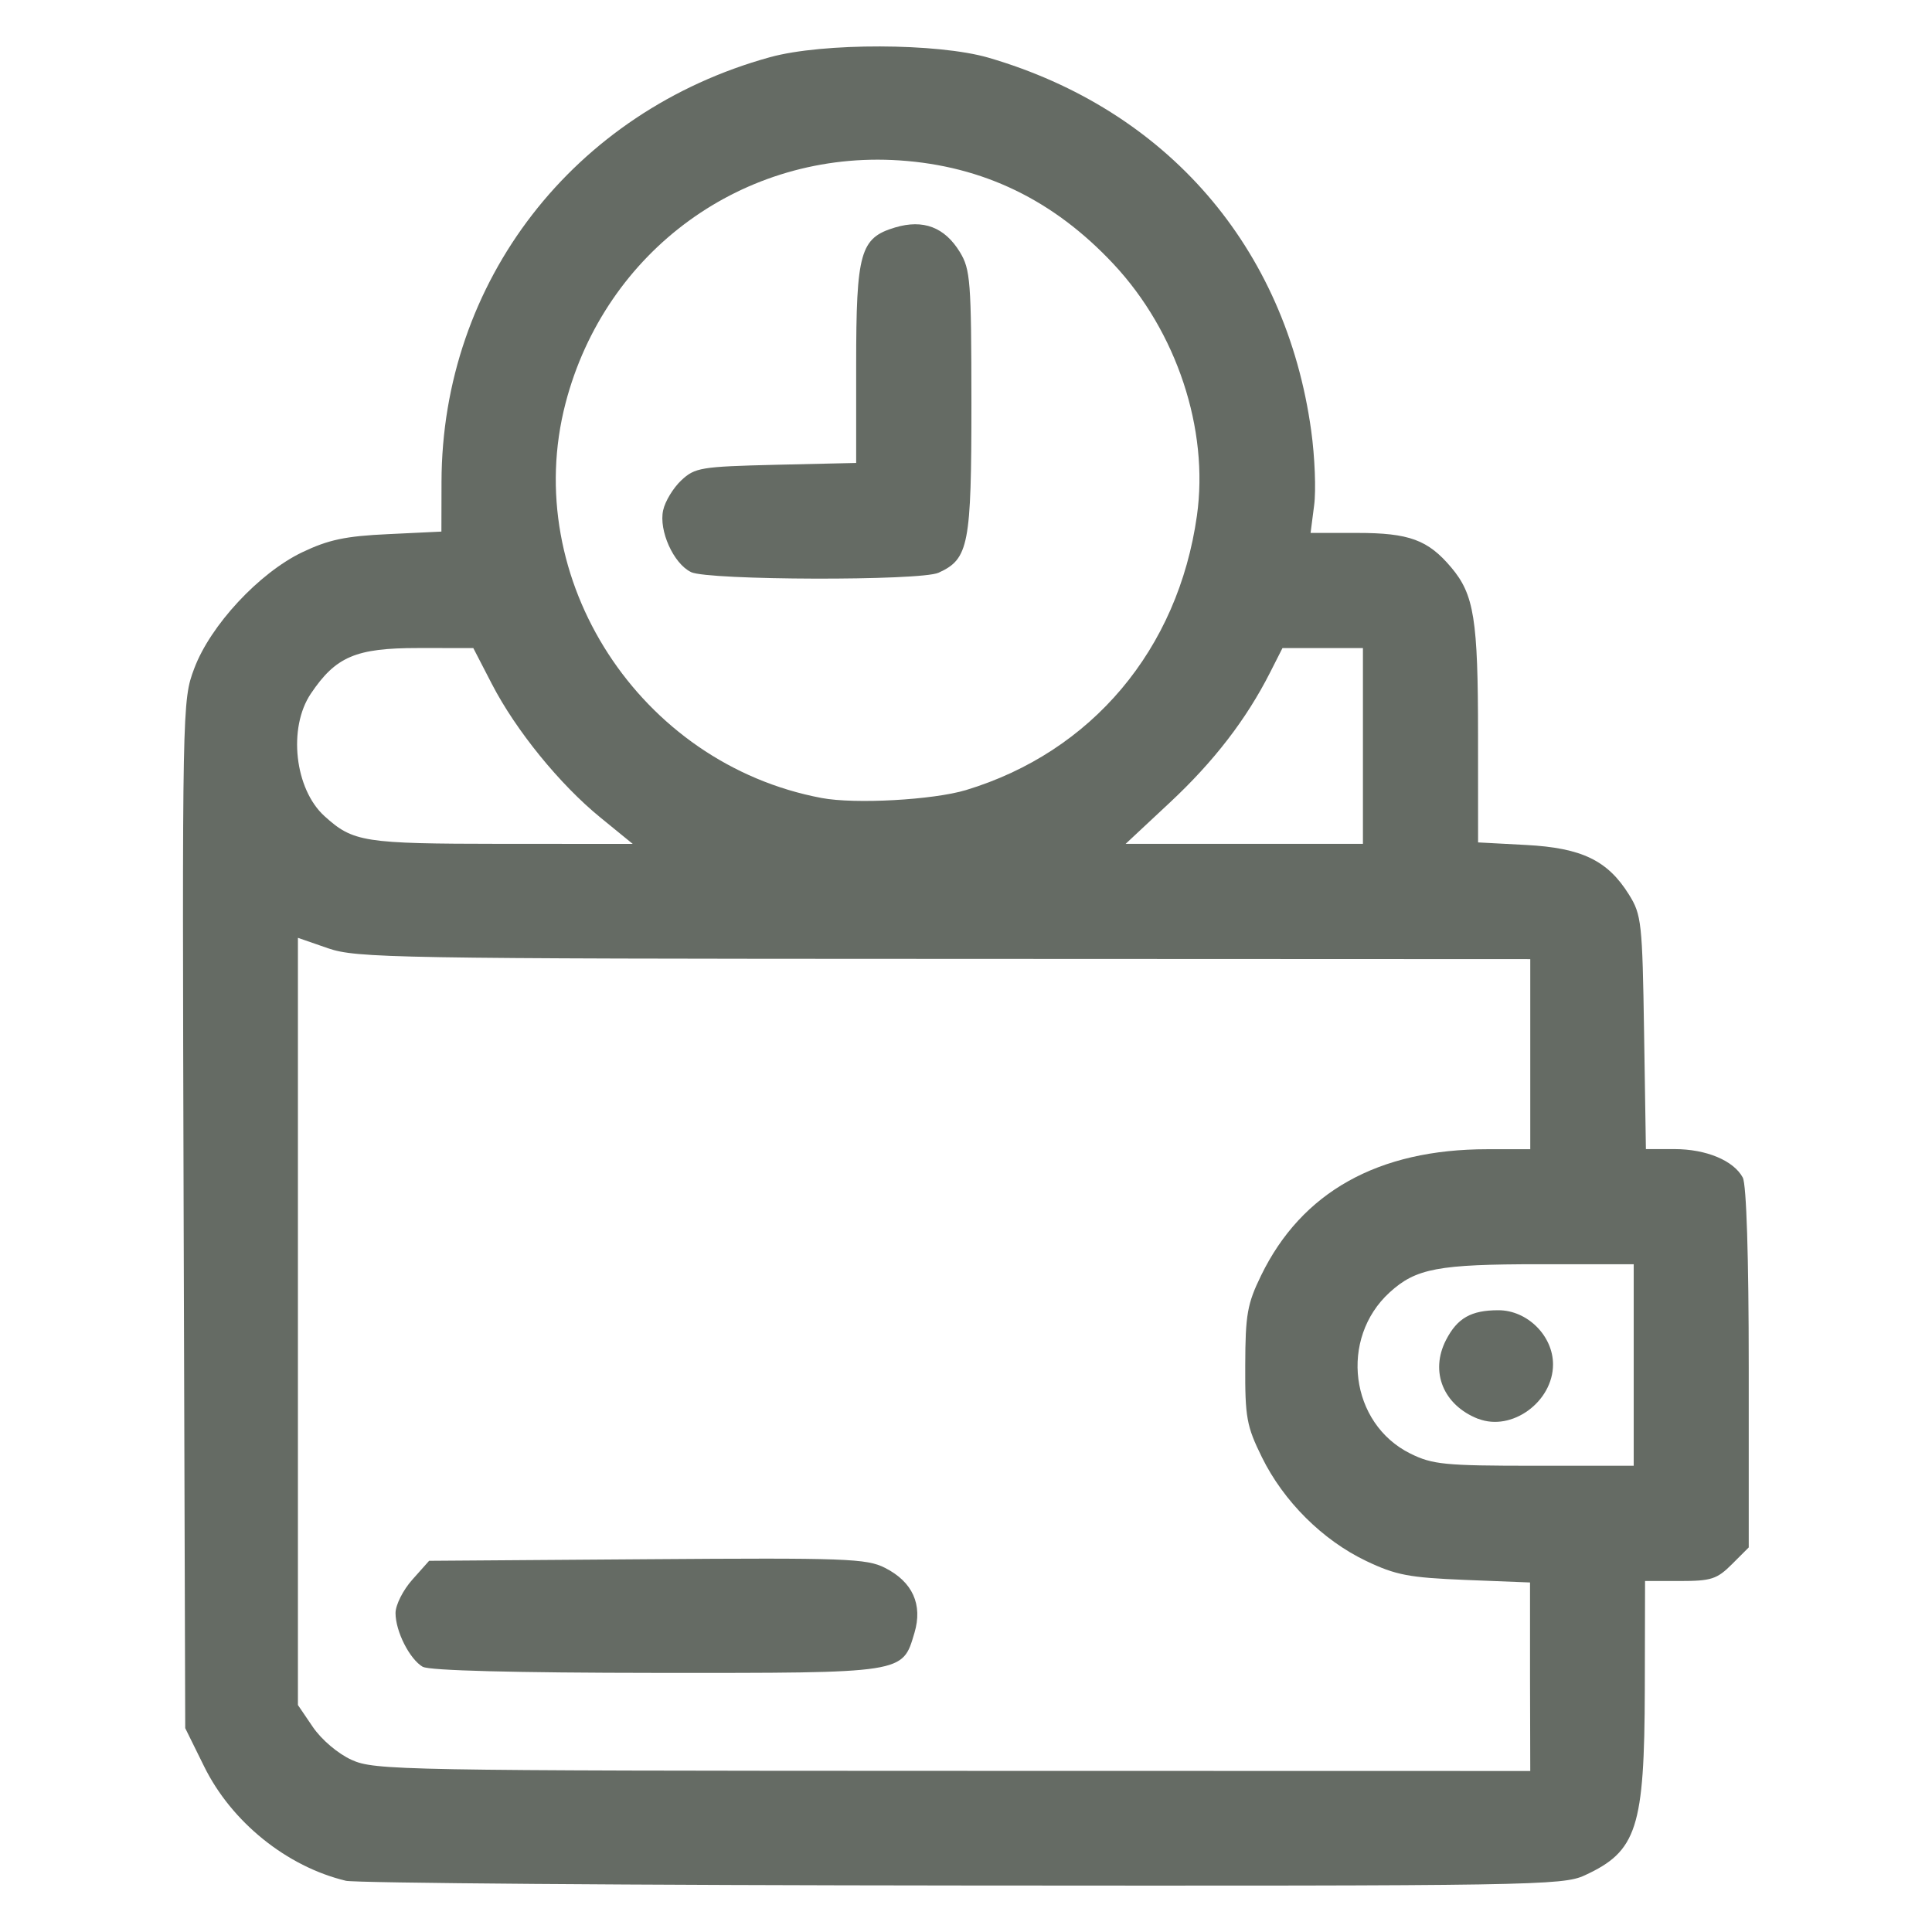
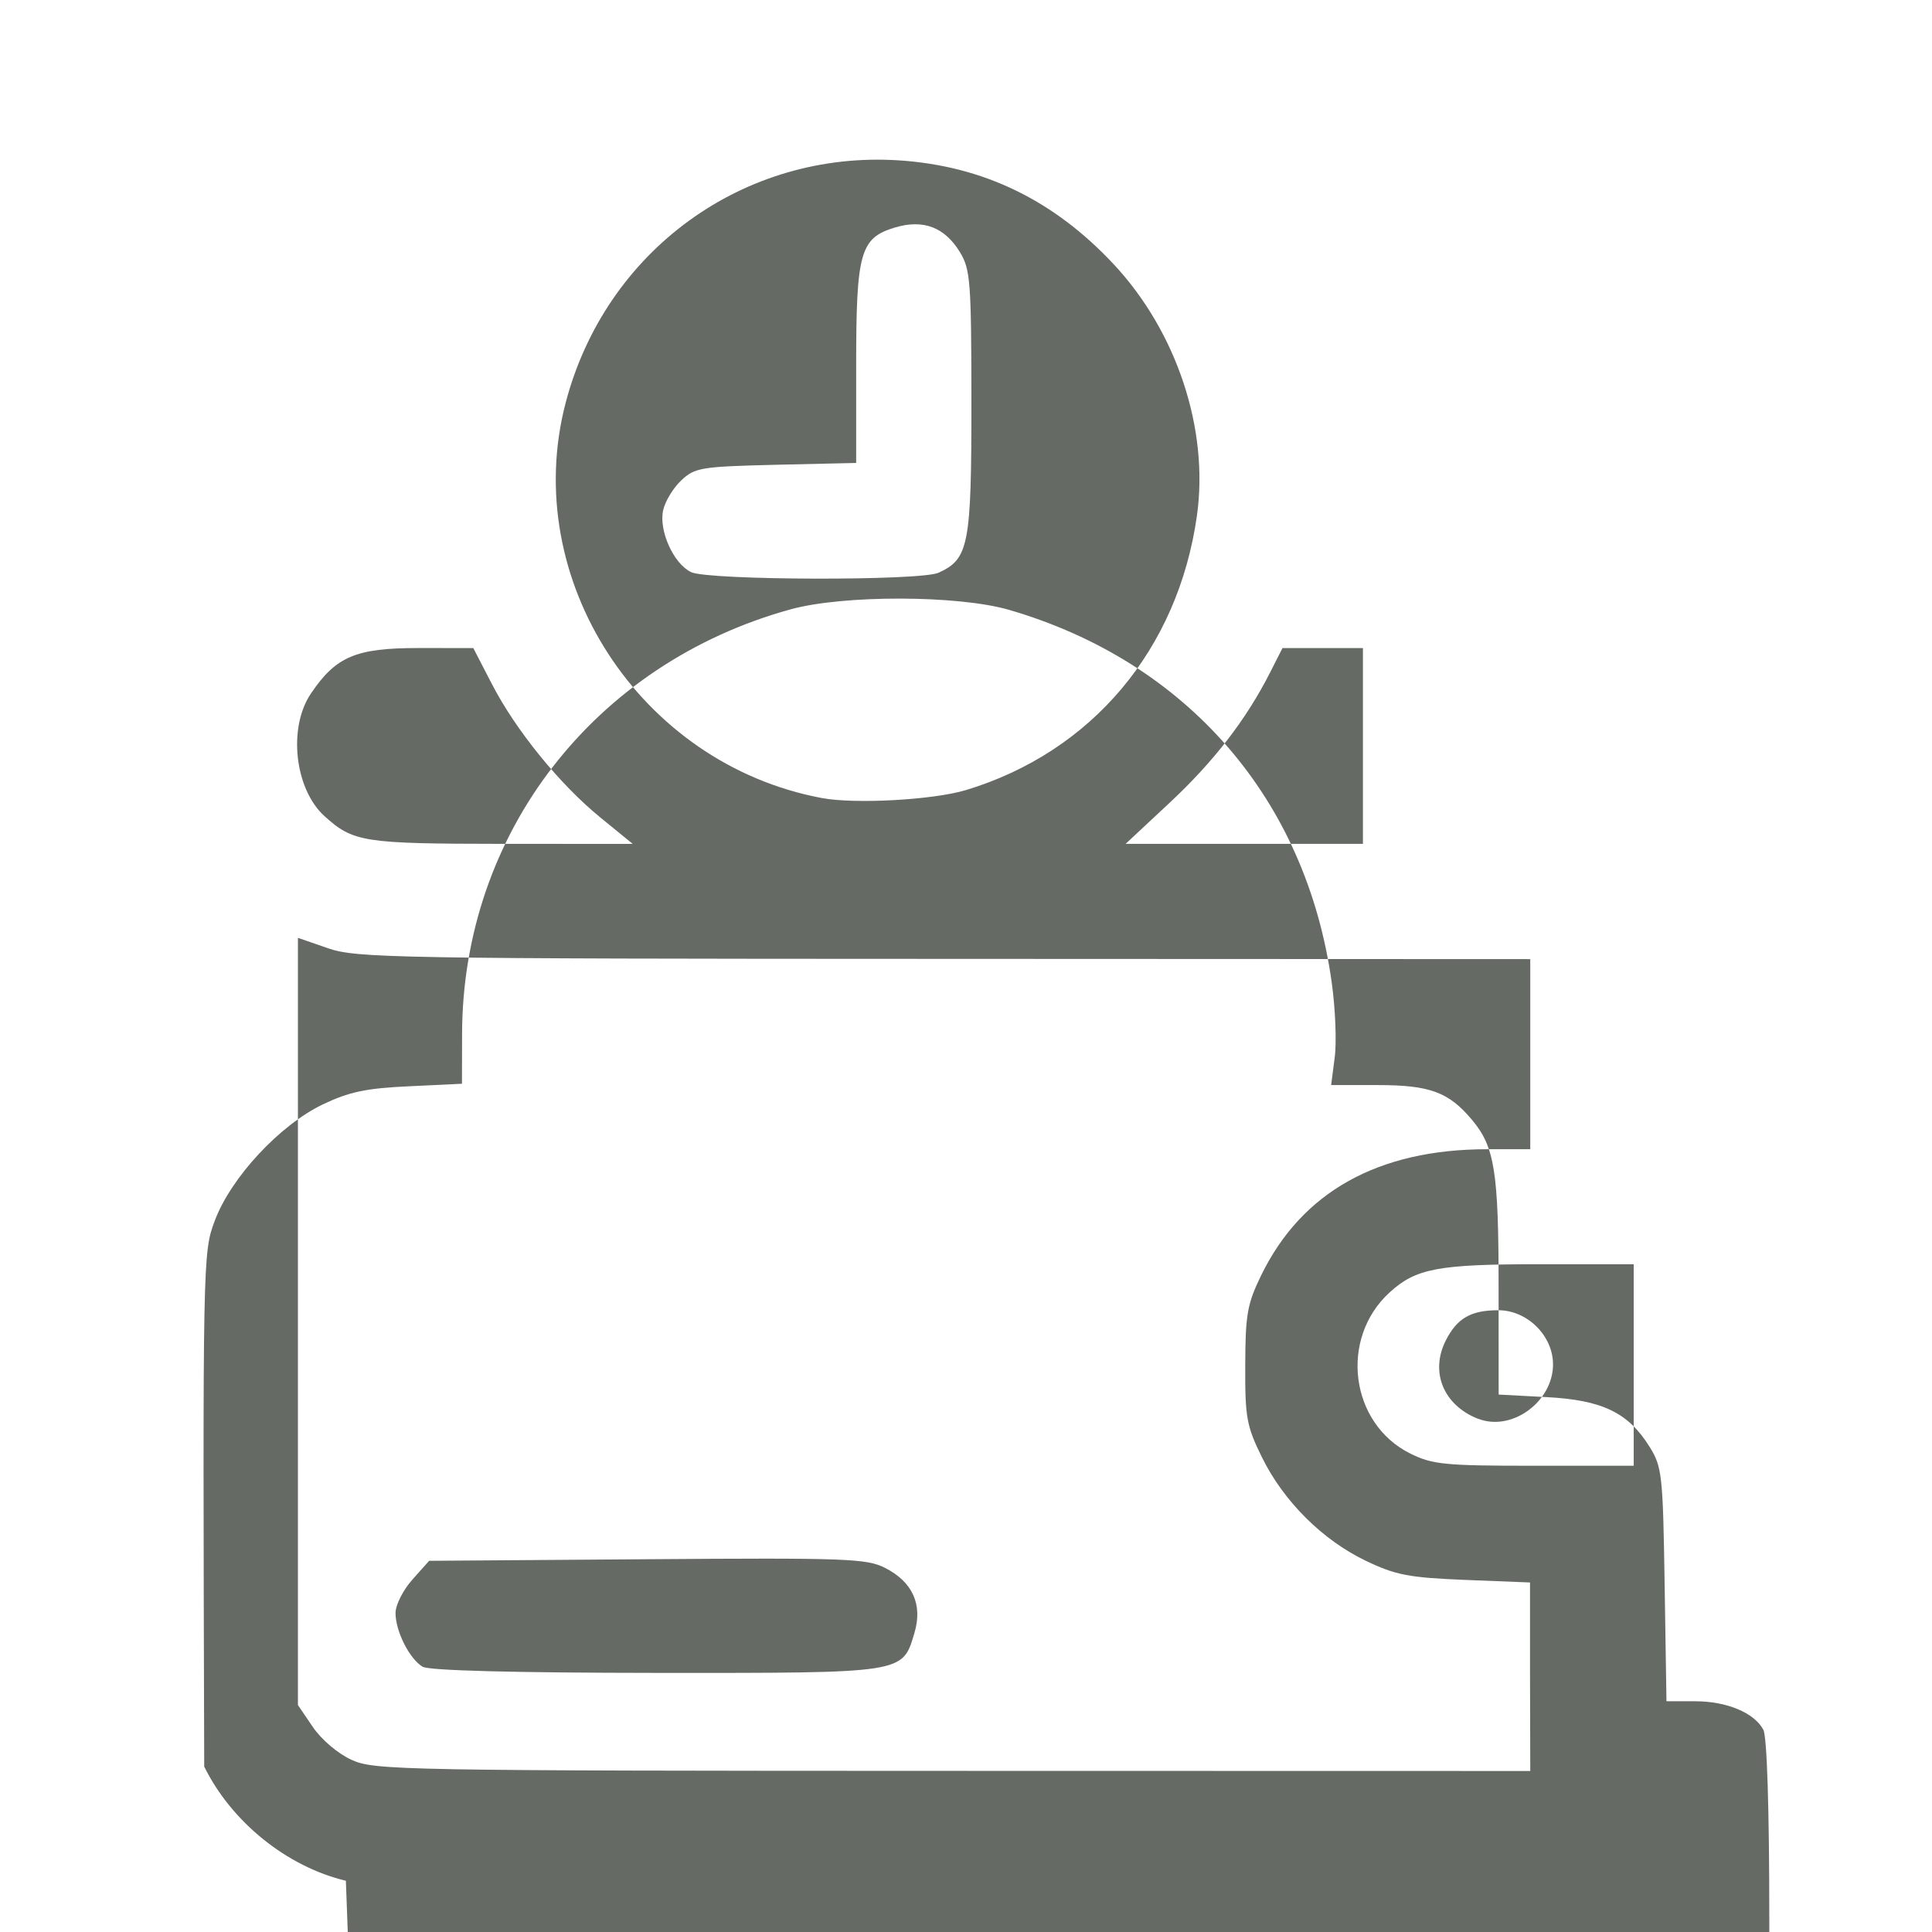
<svg xmlns="http://www.w3.org/2000/svg" width="60" height="60" viewBox="0 0 15.875 15.875">
-   <path d="m2.842 15.454c-0.485-0.116-0.939-0.482-1.164-0.938l-0.156-0.316-0.013-4.221c-0.012-4.188-0.012-4.223 0.087-4.486 0.133-0.355 0.533-0.785 0.887-0.955 0.216-0.103 0.355-0.133 0.706-0.149l0.438-0.021 8.907e-4 -0.408c0.003-1.647 1.085-3.045 2.699-3.49 0.435-0.12 1.378-0.117 1.795 0.004 1.466 0.427 2.444 1.558 2.652 3.064 0.03 0.215 0.041 0.493 0.024 0.616l-0.029 0.225h0.383c0.427 0 0.582 0.057 0.773 0.284 0.188 0.223 0.22 0.425 0.22 1.378l3.58e-4 0.881 0.394 0.021c0.458 0.024 0.671 0.127 0.846 0.408 0.103 0.165 0.11 0.23 0.124 1.133l0.015 0.958h0.235c0.26 0 0.486 0.094 0.561 0.234 0.03 0.057 0.049 0.644 0.049 1.565v1.474l-0.138 0.138c-0.123 0.123-0.171 0.138-0.426 0.138h-0.288l-0.002 0.887c-0.003 1.144-0.064 1.334-0.495 1.532-0.18 0.083-0.431 0.087-5.111 0.083-2.707-0.002-4.988-0.02-5.069-0.039zm9.73-1.676v-0.775l-0.532-0.021c-0.462-0.019-0.57-0.039-0.815-0.156-0.358-0.171-0.678-0.49-0.856-0.852-0.126-0.256-0.139-0.327-0.137-0.756 0.001-0.416 0.017-0.505 0.13-0.737 0.334-0.687 0.962-1.038 1.859-1.038h0.353v-1.562l-4.815-0.002c-4.525-0.001-4.83-0.007-5.063-0.087l-0.248-0.086v6.304l0.123 0.181c0.071 0.104 0.206 0.219 0.319 0.27 0.188 0.085 0.396 0.089 4.94 0.09l4.744 0.001zm-9.097-0.081c-0.109-0.063-0.225-0.292-0.225-0.443 0-0.066 0.062-0.189 0.138-0.274l0.138-0.155 1.79-0.013c1.635-0.012 1.805-0.006 1.956 0.071 0.227 0.115 0.311 0.302 0.242 0.534-0.1 0.335-0.068 0.33-2.121 0.329-1.158-8.91e-4 -1.866-0.019-1.918-0.05zm9.949-2.481v-0.828h-0.774c-0.833 0-1.015 0.034-1.231 0.231-0.416 0.379-0.327 1.079 0.17 1.325 0.182 0.09 0.283 0.1 1.019 0.1l0.816 3.8e-5zm-1.277 0.443c-0.287-0.112-0.4-0.387-0.265-0.649 0.093-0.18 0.206-0.244 0.43-0.244 0.238 0 0.449 0.21 0.449 0.445 0 0.307-0.339 0.554-0.614 0.447zm-7.213-4.941c-0.334-0.272-0.695-0.716-0.892-1.097l-0.153-0.296-0.454-1.788e-4c-0.511-1.789e-4 -0.676 0.07-0.881 0.375-0.189 0.281-0.133 0.784 0.112 1.006 0.236 0.214 0.322 0.227 1.452 0.228l1.081 3.577e-4zm6.265-0.589v-0.804h-0.661l-0.102 0.201c-0.196 0.386-0.462 0.731-0.823 1.068l-0.364 0.34h1.95zm-3.262 0.363c1.034-0.313 1.743-1.155 1.898-2.255 0.1-0.709-0.166-1.512-0.685-2.067-0.492-0.526-1.071-0.806-1.759-0.852-1.28-0.085-2.417 0.741-2.744 1.995-0.376 1.444 0.609 2.963 2.104 3.244 0.275 0.052 0.917 0.016 1.186-0.065zm-2.26-1.792c-0.143-0.069-0.265-0.341-0.228-0.507 0.016-0.074 0.083-0.184 0.149-0.246 0.112-0.105 0.161-0.113 0.778-0.128l0.659-0.015v-0.803c0-0.93 0.033-1.046 0.32-1.132 0.232-0.069 0.407-0.002 0.532 0.202 0.087 0.143 0.094 0.239 0.095 1.236 1.791e-4 1.173-0.022 1.286-0.27 1.399-0.148 0.068-1.893 0.063-2.034-0.005z" fill="#656b64" />
+   <path d="m2.842 15.454c-0.485-0.116-0.939-0.482-1.164-0.938c-0.012-4.188-0.012-4.223 0.087-4.486 0.133-0.355 0.533-0.785 0.887-0.955 0.216-0.103 0.355-0.133 0.706-0.149l0.438-0.021 8.907e-4 -0.408c0.003-1.647 1.085-3.045 2.699-3.49 0.435-0.12 1.378-0.117 1.795 0.004 1.466 0.427 2.444 1.558 2.652 3.064 0.03 0.215 0.041 0.493 0.024 0.616l-0.029 0.225h0.383c0.427 0 0.582 0.057 0.773 0.284 0.188 0.223 0.22 0.425 0.22 1.378l3.58e-4 0.881 0.394 0.021c0.458 0.024 0.671 0.127 0.846 0.408 0.103 0.165 0.11 0.23 0.124 1.133l0.015 0.958h0.235c0.26 0 0.486 0.094 0.561 0.234 0.03 0.057 0.049 0.644 0.049 1.565v1.474l-0.138 0.138c-0.123 0.123-0.171 0.138-0.426 0.138h-0.288l-0.002 0.887c-0.003 1.144-0.064 1.334-0.495 1.532-0.18 0.083-0.431 0.087-5.111 0.083-2.707-0.002-4.988-0.02-5.069-0.039zm9.73-1.676v-0.775l-0.532-0.021c-0.462-0.019-0.57-0.039-0.815-0.156-0.358-0.171-0.678-0.49-0.856-0.852-0.126-0.256-0.139-0.327-0.137-0.756 0.001-0.416 0.017-0.505 0.13-0.737 0.334-0.687 0.962-1.038 1.859-1.038h0.353v-1.562l-4.815-0.002c-4.525-0.001-4.83-0.007-5.063-0.087l-0.248-0.086v6.304l0.123 0.181c0.071 0.104 0.206 0.219 0.319 0.27 0.188 0.085 0.396 0.089 4.94 0.09l4.744 0.001zm-9.097-0.081c-0.109-0.063-0.225-0.292-0.225-0.443 0-0.066 0.062-0.189 0.138-0.274l0.138-0.155 1.79-0.013c1.635-0.012 1.805-0.006 1.956 0.071 0.227 0.115 0.311 0.302 0.242 0.534-0.1 0.335-0.068 0.33-2.121 0.329-1.158-8.91e-4 -1.866-0.019-1.918-0.05zm9.949-2.481v-0.828h-0.774c-0.833 0-1.015 0.034-1.231 0.231-0.416 0.379-0.327 1.079 0.17 1.325 0.182 0.09 0.283 0.1 1.019 0.1l0.816 3.8e-5zm-1.277 0.443c-0.287-0.112-0.4-0.387-0.265-0.649 0.093-0.18 0.206-0.244 0.43-0.244 0.238 0 0.449 0.21 0.449 0.445 0 0.307-0.339 0.554-0.614 0.447zm-7.213-4.941c-0.334-0.272-0.695-0.716-0.892-1.097l-0.153-0.296-0.454-1.788e-4c-0.511-1.789e-4 -0.676 0.07-0.881 0.375-0.189 0.281-0.133 0.784 0.112 1.006 0.236 0.214 0.322 0.227 1.452 0.228l1.081 3.577e-4zm6.265-0.589v-0.804h-0.661l-0.102 0.201c-0.196 0.386-0.462 0.731-0.823 1.068l-0.364 0.34h1.95zm-3.262 0.363c1.034-0.313 1.743-1.155 1.898-2.255 0.1-0.709-0.166-1.512-0.685-2.067-0.492-0.526-1.071-0.806-1.759-0.852-1.28-0.085-2.417 0.741-2.744 1.995-0.376 1.444 0.609 2.963 2.104 3.244 0.275 0.052 0.917 0.016 1.186-0.065zm-2.26-1.792c-0.143-0.069-0.265-0.341-0.228-0.507 0.016-0.074 0.083-0.184 0.149-0.246 0.112-0.105 0.161-0.113 0.778-0.128l0.659-0.015v-0.803c0-0.93 0.033-1.046 0.32-1.132 0.232-0.069 0.407-0.002 0.532 0.202 0.087 0.143 0.094 0.239 0.095 1.236 1.791e-4 1.173-0.022 1.286-0.27 1.399-0.148 0.068-1.893 0.063-2.034-0.005z" fill="#656b64" />
</svg>